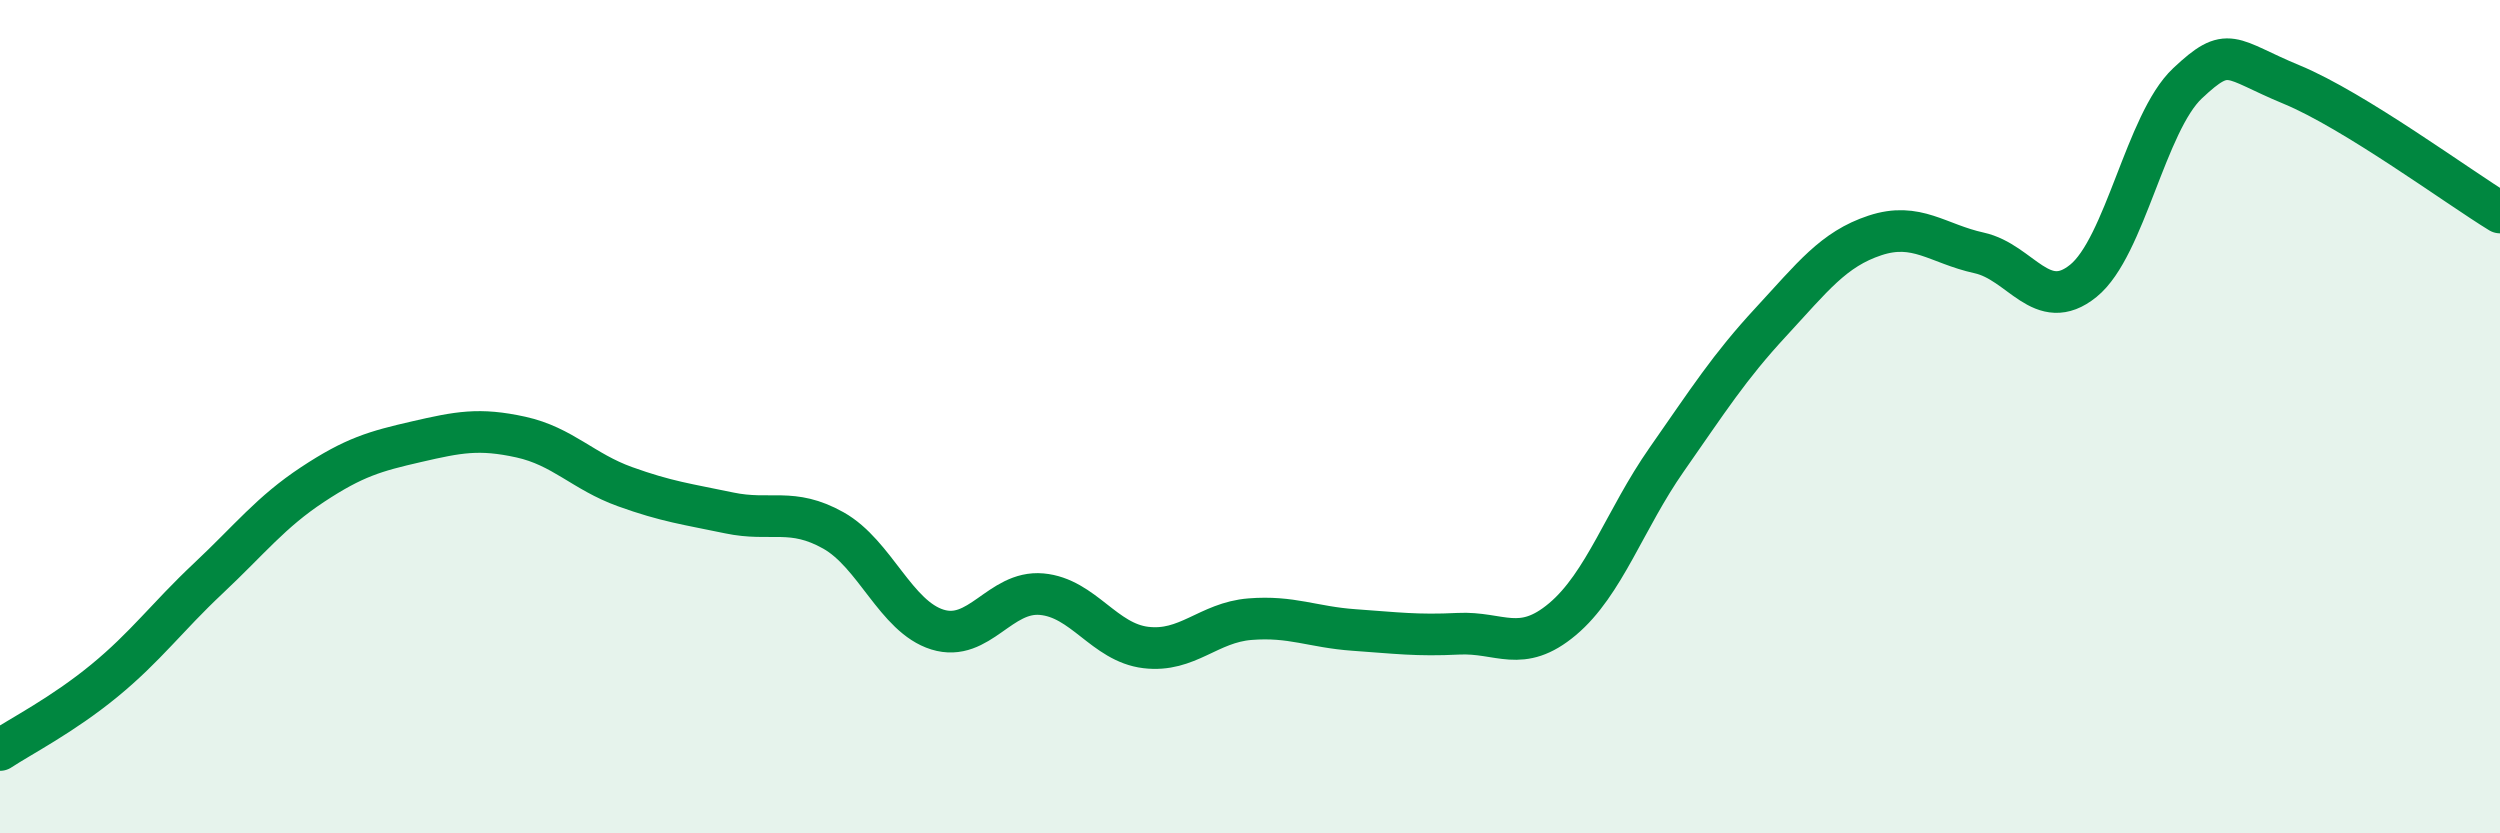
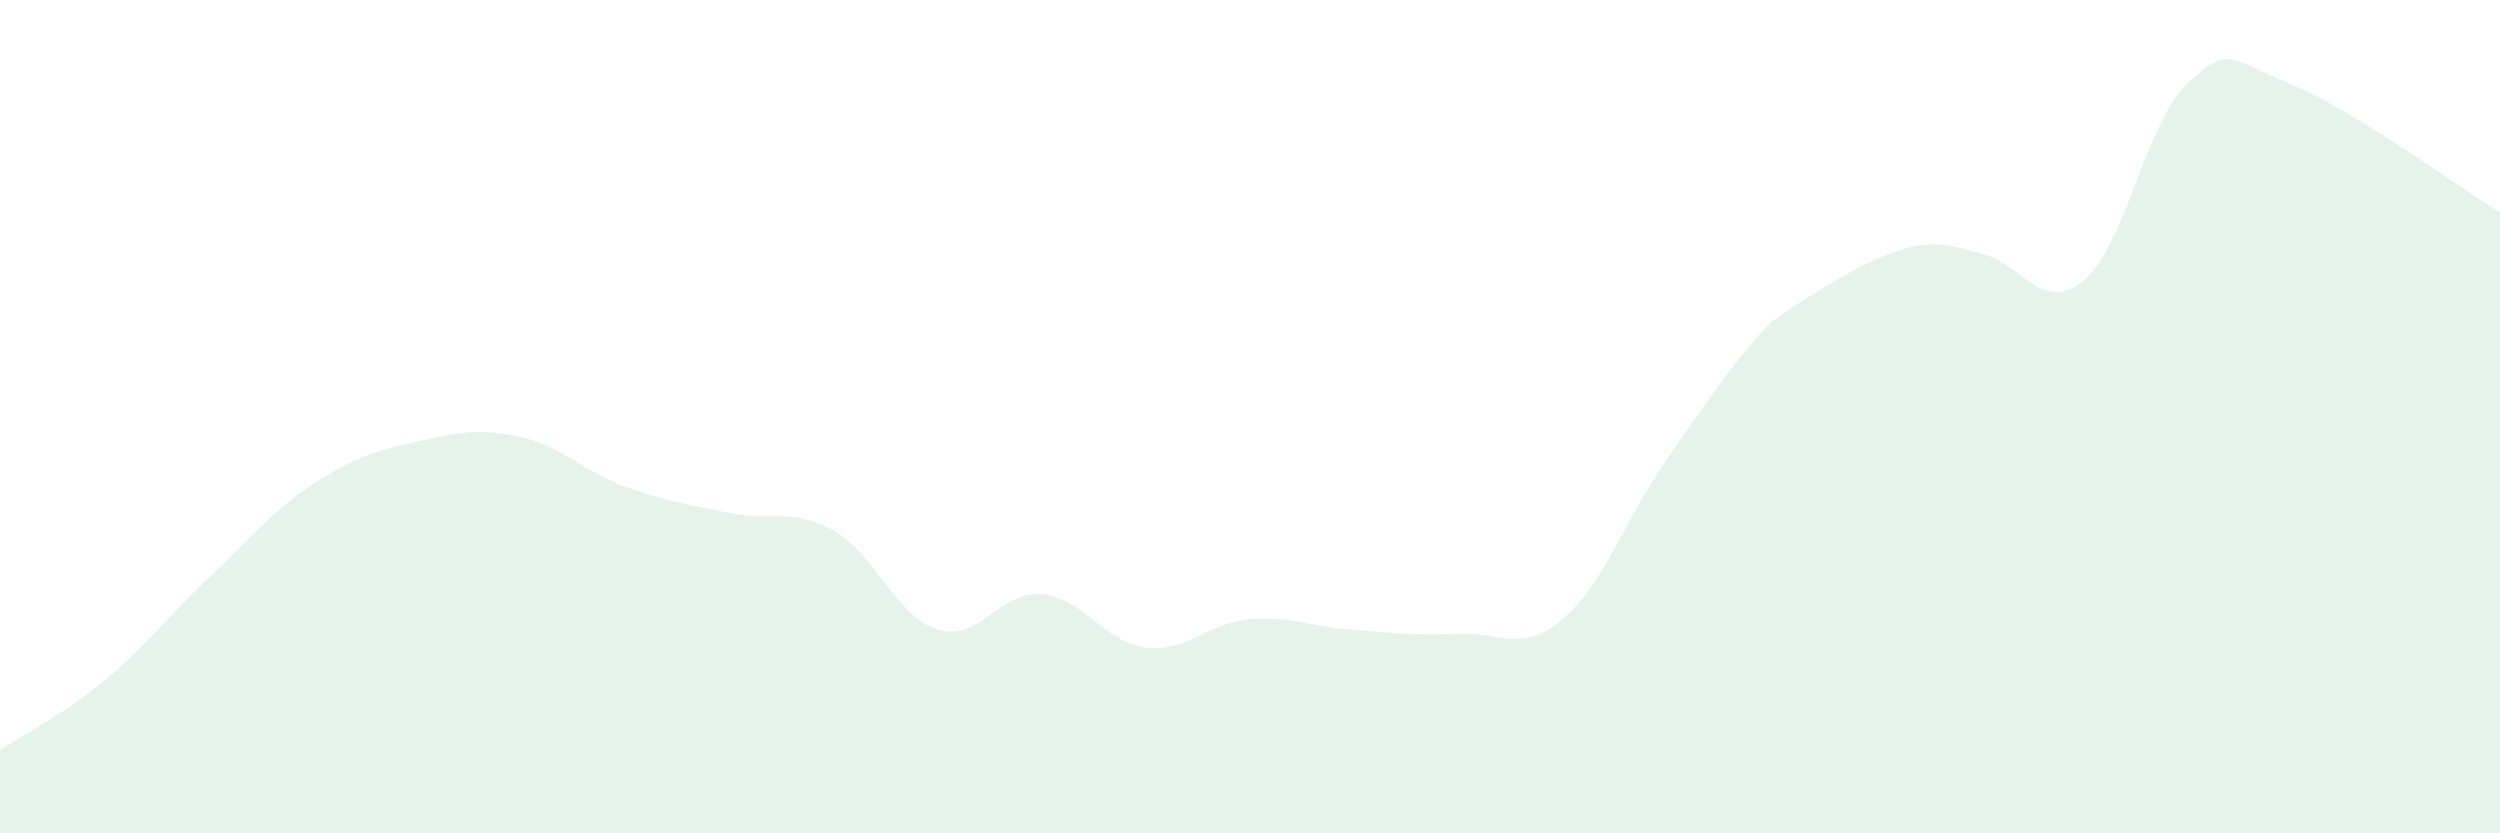
<svg xmlns="http://www.w3.org/2000/svg" width="60" height="20" viewBox="0 0 60 20">
-   <path d="M 0,18 C 0.5,17.67 1.5,17.16 2.5,16.34 C 3.5,15.52 4,14.82 5,13.88 C 6,12.94 6.5,12.29 7.5,11.63 C 8.5,10.97 9,10.83 10,10.6 C 11,10.37 11.5,10.27 12.5,10.49 C 13.5,10.71 14,11.32 15,11.68 C 16,12.04 16.5,12.1 17.5,12.31 C 18.5,12.52 19,12.17 20,12.73 C 21,13.29 21.5,14.8 22.5,15.11 C 23.5,15.42 24,14.17 25,14.26 C 26,14.35 26.5,15.42 27.5,15.54 C 28.5,15.66 29,14.94 30,14.86 C 31,14.78 31.5,15.05 32.5,15.12 C 33.5,15.19 34,15.26 35,15.21 C 36,15.16 36.5,15.7 37.5,14.86 C 38.5,14.02 39,12.46 40,11.03 C 41,9.6 41.5,8.81 42.5,7.73 C 43.5,6.65 44,5.98 45,5.65 C 46,5.32 46.5,5.85 47.5,6.07 C 48.5,6.29 49,7.55 50,6.74 C 51,5.93 51.5,2.94 52.5,2 C 53.5,1.06 53.5,1.41 55,2.03 C 56.5,2.65 59,4.49 60,5.1L60 20L0 20Z" fill="#008740" opacity="0.1" stroke-linecap="round" stroke-linejoin="round" />
-   <path d="M 0,18 C 0.5,17.67 1.5,17.16 2.5,16.34 C 3.5,15.52 4,14.82 5,13.88 C 6,12.94 6.5,12.29 7.5,11.63 C 8.5,10.97 9,10.83 10,10.6 C 11,10.37 11.5,10.27 12.5,10.49 C 13.5,10.71 14,11.32 15,11.68 C 16,12.04 16.5,12.1 17.5,12.31 C 18.5,12.52 19,12.17 20,12.73 C 21,13.29 21.5,14.8 22.5,15.11 C 23.5,15.42 24,14.17 25,14.26 C 26,14.35 26.5,15.42 27.5,15.54 C 28.5,15.66 29,14.94 30,14.86 C 31,14.78 31.5,15.05 32.5,15.12 C 33.5,15.19 34,15.26 35,15.21 C 36,15.16 36.5,15.7 37.5,14.86 C 38.5,14.02 39,12.46 40,11.03 C 41,9.6 41.5,8.81 42.5,7.73 C 43.5,6.65 44,5.98 45,5.65 C 46,5.32 46.5,5.85 47.5,6.07 C 48.5,6.29 49,7.55 50,6.74 C 51,5.93 51.5,2.94 52.5,2 C 53.5,1.06 53.5,1.41 55,2.03 C 56.5,2.65 59,4.49 60,5.1" stroke="#008740" stroke-width="1" fill="none" stroke-linecap="round" stroke-linejoin="round" />
+   <path d="M 0,18 C 0.5,17.67 1.5,17.16 2.5,16.34 C 3.5,15.52 4,14.82 5,13.88 C 6,12.94 6.5,12.29 7.5,11.63 C 8.5,10.97 9,10.83 10,10.6 C 11,10.37 11.5,10.27 12.5,10.49 C 13.5,10.71 14,11.32 15,11.68 C 16,12.04 16.5,12.1 17.5,12.31 C 18.5,12.52 19,12.17 20,12.73 C 21,13.29 21.5,14.8 22.5,15.11 C 23.5,15.42 24,14.17 25,14.26 C 26,14.35 26.5,15.42 27.5,15.54 C 28.5,15.66 29,14.94 30,14.86 C 31,14.78 31.5,15.05 32.5,15.12 C 33.5,15.19 34,15.26 35,15.21 C 36,15.16 36.5,15.7 37.5,14.86 C 38.5,14.02 39,12.46 40,11.03 C 41,9.6 41.5,8.81 42.5,7.73 C 46,5.32 46.5,5.85 47.5,6.07 C 48.5,6.29 49,7.55 50,6.74 C 51,5.93 51.5,2.94 52.5,2 C 53.5,1.06 53.5,1.41 55,2.03 C 56.5,2.65 59,4.49 60,5.1L60 20L0 20Z" fill="#008740" opacity="0.1" stroke-linecap="round" stroke-linejoin="round" />
</svg>